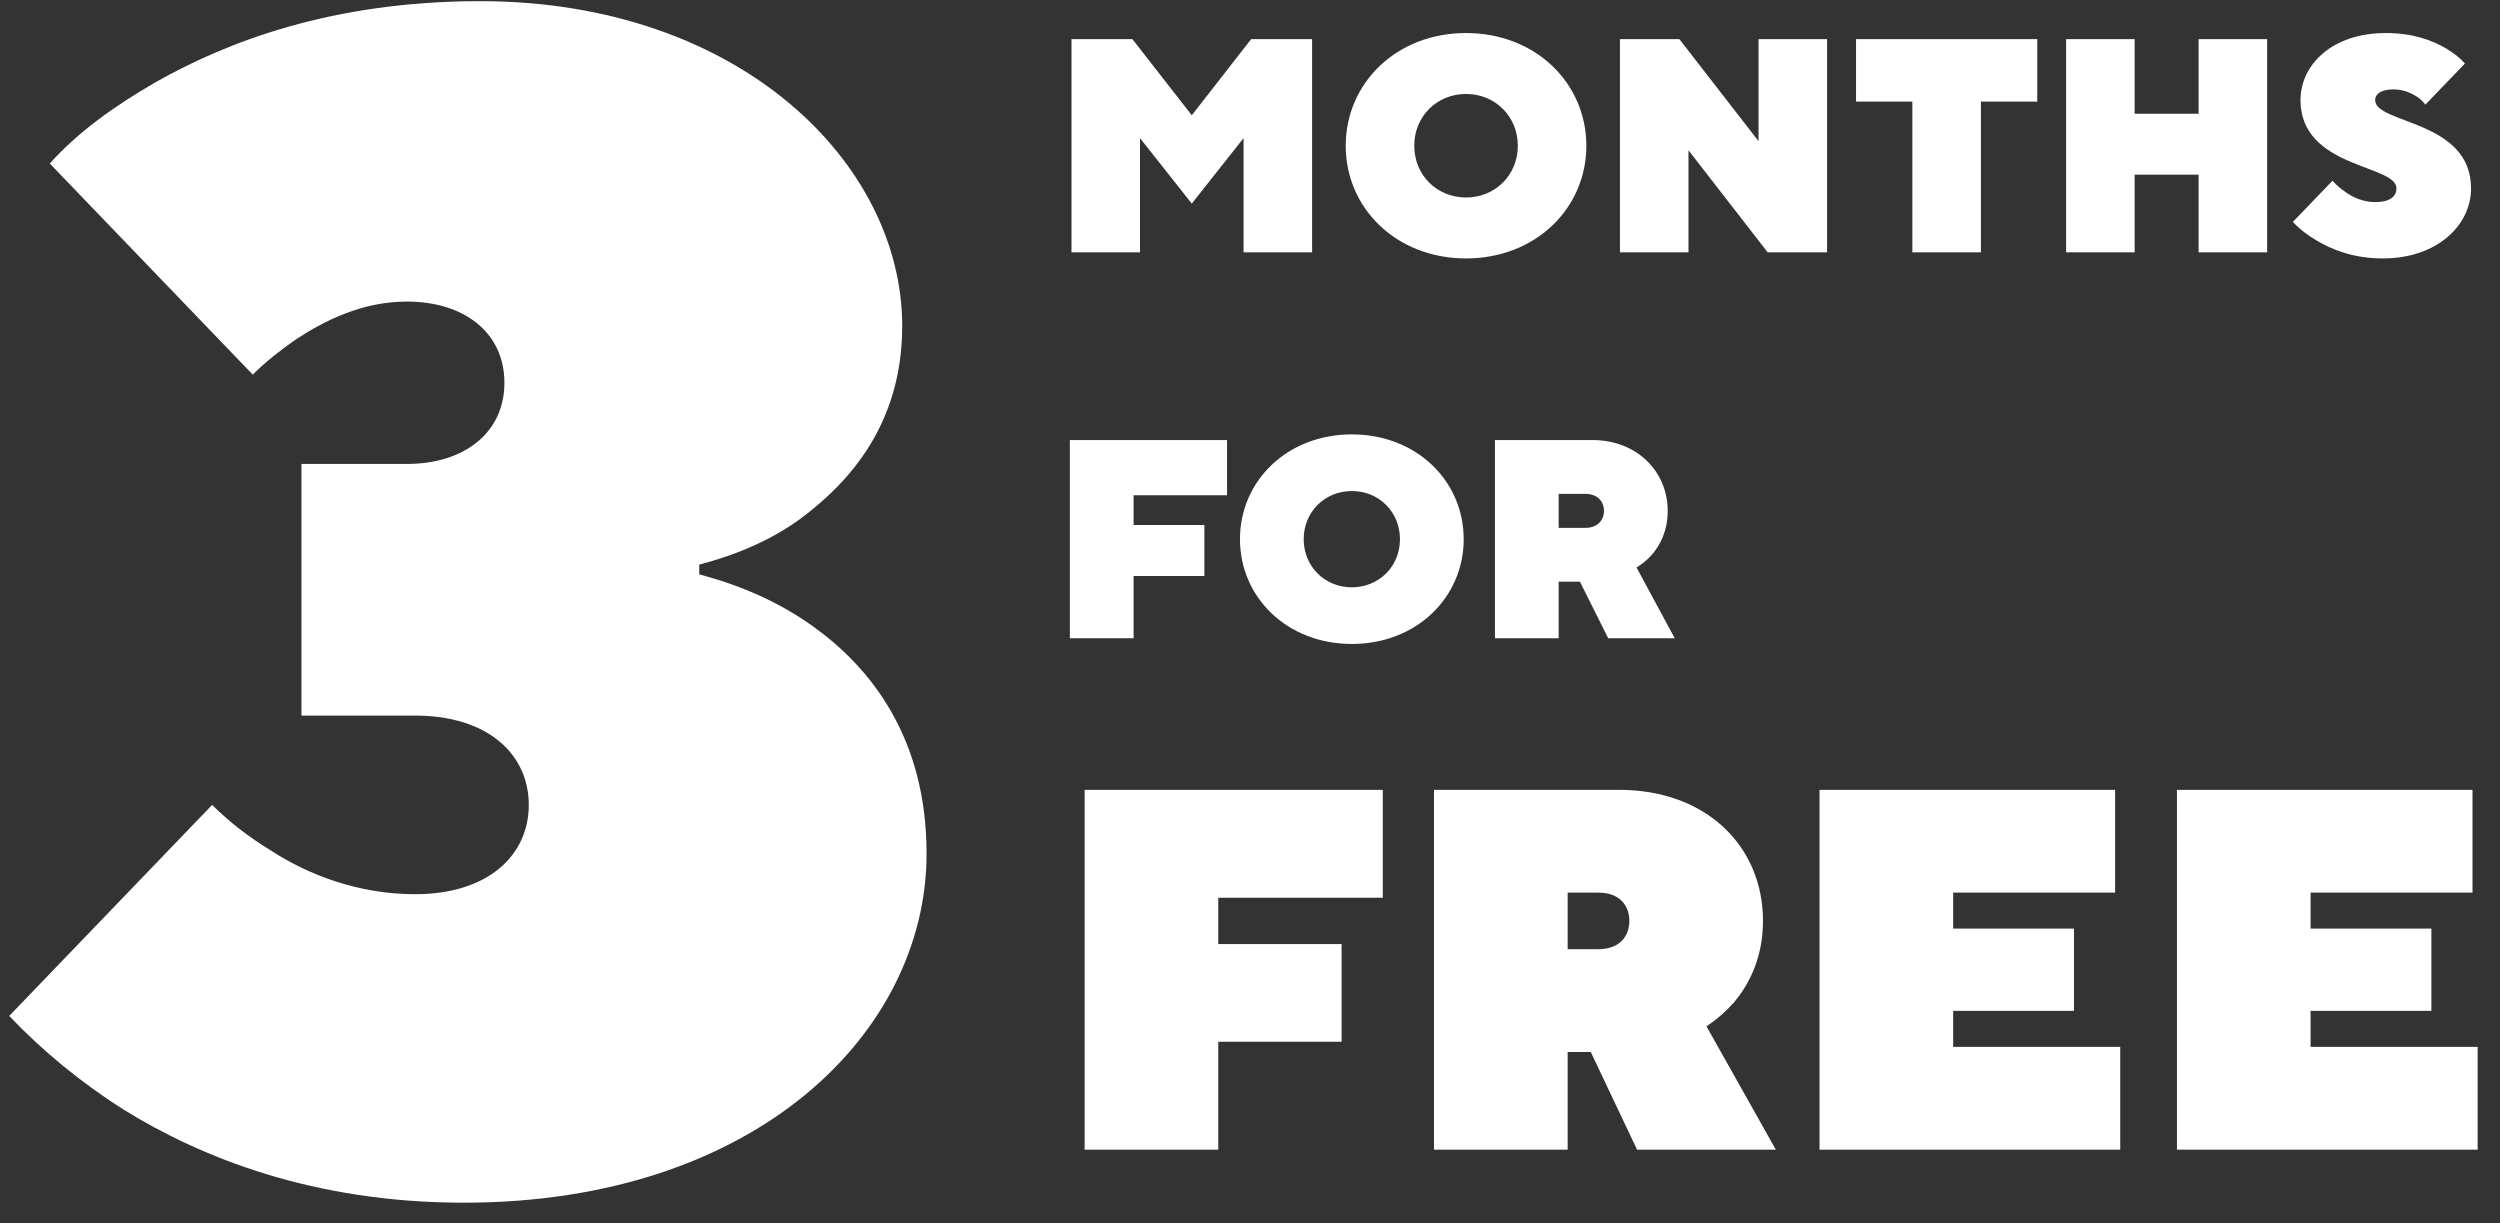
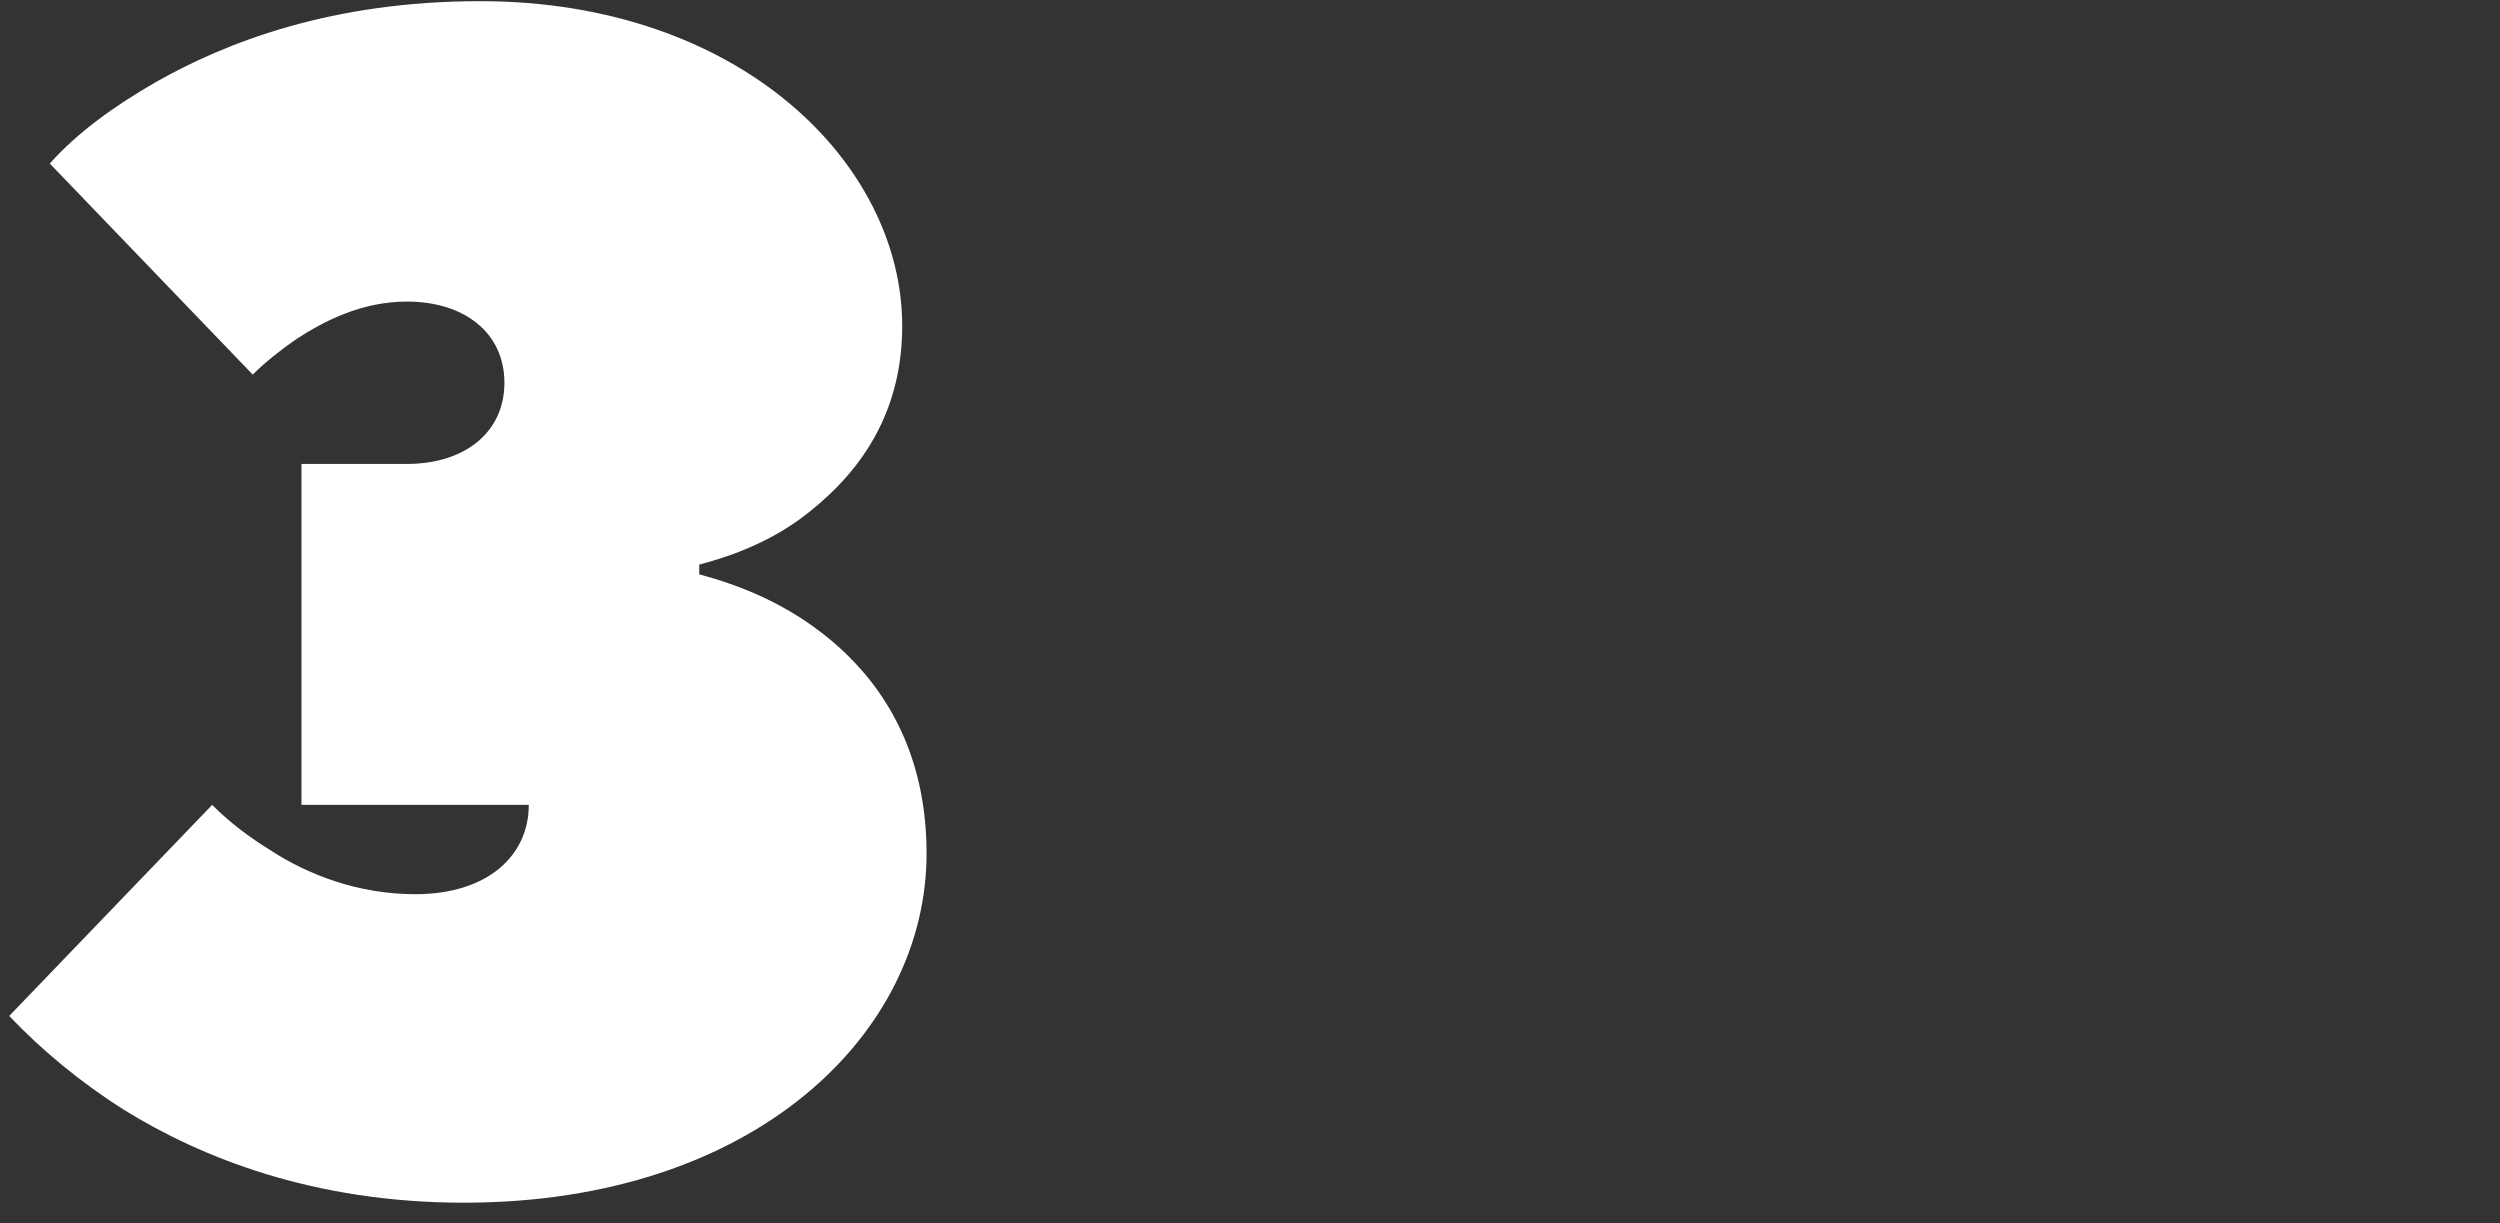
<svg xmlns="http://www.w3.org/2000/svg" width="94" height="46" viewBox="0 0 94 46" fill="none">
  <rect x="0" y="0" width="94" height="46" fill="#333333" stroke="none" />
-   <path d="M40.288 9.488V1.471H42.578L44.811 4.334L47.044 1.471H49.335V9.488H46.758V5.193L44.811 7.655L42.864 5.193V9.488H40.288ZM53.176 5.479C53.176 6.579 54.023 7.426 55.123 7.426C56.222 7.426 57.07 6.579 57.07 5.479C57.07 4.38 56.222 3.533 55.123 3.533C54.023 3.533 53.176 4.38 53.176 5.479ZM50.599 5.479C50.599 3.132 52.5 1.242 55.123 1.242C57.745 1.242 59.647 3.132 59.647 5.479C59.647 7.827 57.745 9.717 55.123 9.717C52.5 9.717 50.599 7.827 50.599 5.479ZM60.91 9.488V1.471H63.144L66.121 5.308V1.471H68.698V9.488H66.465L63.487 5.651V9.488H60.91ZM71.905 9.488V3.819H69.787V1.471H76.601V3.819H74.482V9.488H71.905ZM77.686 9.488V1.471H80.263V4.277H82.668V1.471H85.244V9.488H82.668V6.567H80.263V9.488H77.686ZM86.213 8.342L87.702 6.796C87.839 6.945 87.988 7.083 88.16 7.197C88.446 7.415 88.847 7.598 89.305 7.598C89.889 7.598 90.107 7.369 90.107 7.083C90.107 6.178 86.499 6.338 86.499 3.762C86.499 2.433 87.69 1.242 89.706 1.242C90.748 1.242 91.469 1.528 91.962 1.815C92.248 1.986 92.489 2.17 92.683 2.387L91.195 3.933C91.114 3.83 91.011 3.727 90.897 3.647C90.679 3.51 90.393 3.361 89.992 3.361C89.534 3.361 89.305 3.533 89.305 3.762C89.305 4.666 92.912 4.506 92.912 7.083C92.912 8.457 91.653 9.717 89.591 9.717C88.492 9.717 87.667 9.385 87.083 9.03C86.751 8.835 86.453 8.606 86.213 8.342Z" fill="white" />
-   <path d="M0.346 38.2L7.977 30.264C8.649 30.936 9.381 31.485 10.175 31.973C11.579 32.889 13.472 33.622 15.608 33.622C18.356 33.622 19.882 32.157 19.882 30.264C19.882 28.371 18.356 26.906 15.608 26.906H11.335V17.444H15.303C17.44 17.444 18.966 16.284 18.966 14.391C18.966 12.498 17.44 11.339 15.303 11.339C13.594 11.339 12.19 12.071 11.152 12.743C10.541 13.17 9.992 13.597 9.504 14.086L1.872 6.149C2.91 4.989 4.253 4.013 5.841 3.097C8.527 1.571 12.495 0.044 18.05 0.044C27.818 0.044 33.923 6.149 33.923 12.254C33.923 15.917 31.97 18.115 30.077 19.519C28.978 20.313 27.696 20.862 26.292 21.229V21.595C27.88 22.022 29.284 22.633 30.566 23.549C32.702 25.075 34.839 27.7 34.839 32.096C34.839 38.811 28.429 45.221 17.44 45.221C11.762 45.221 7.55 43.512 4.681 41.741C3.032 40.703 1.567 39.483 0.346 38.2Z" fill="white" />
-   <path d="M40.227 24V16.546H46.137V18.623H42.623V19.741H45.285V21.657H42.623V24H40.227ZM49.019 20.273C49.019 21.296 49.806 22.083 50.829 22.083C51.851 22.083 52.639 21.296 52.639 20.273C52.639 19.251 51.851 18.463 50.829 18.463C49.806 18.463 49.019 19.251 49.019 20.273ZM46.623 20.273C46.623 18.09 48.39 16.333 50.829 16.333C53.267 16.333 55.035 18.09 55.035 20.273C55.035 22.456 53.267 24.213 50.829 24.213C48.39 24.213 46.623 22.456 46.623 20.273ZM56.21 24V16.546H59.883C61.534 16.546 62.705 17.718 62.705 19.208C62.705 19.986 62.407 20.508 62.12 20.848C61.939 21.051 61.747 21.21 61.534 21.338L62.971 24H60.469L59.404 21.87H58.606V24H56.21ZM58.606 19.847H59.617C60.043 19.847 60.309 19.581 60.309 19.208C60.309 18.836 60.043 18.57 59.617 18.57H58.606V19.847Z" fill="white" />
-   <path d="M40.782 43.227V29.698H51.992V33.756H45.807V35.496H50.445V39.168H45.807V43.227H40.782ZM53.918 43.227V29.698H60.876C64.162 29.698 66.288 31.824 66.288 34.626C66.288 36.037 65.747 37.023 65.225 37.66C64.897 38.028 64.549 38.337 64.162 38.588L66.771 43.227H61.553L59.813 39.555H58.944V43.227H53.918ZM58.944 35.689H60.103C60.876 35.689 61.263 35.225 61.263 34.626C61.263 34.027 60.876 33.563 60.103 33.563H58.944V35.689ZM68.414 43.227V29.698H79.528V33.563H73.439V34.916H77.981V38.008H73.439V39.361H79.721V43.227H68.414ZM81.853 43.227V29.698H92.966V33.563H86.878V34.916H91.42V38.008H86.878V39.361H93.16V43.227H81.853Z" fill="white" />
+   <path d="M0.346 38.2L7.977 30.264C8.649 30.936 9.381 31.485 10.175 31.973C11.579 32.889 13.472 33.622 15.608 33.622C18.356 33.622 19.882 32.157 19.882 30.264H11.335V17.444H15.303C17.44 17.444 18.966 16.284 18.966 14.391C18.966 12.498 17.44 11.339 15.303 11.339C13.594 11.339 12.19 12.071 11.152 12.743C10.541 13.17 9.992 13.597 9.504 14.086L1.872 6.149C2.91 4.989 4.253 4.013 5.841 3.097C8.527 1.571 12.495 0.044 18.05 0.044C27.818 0.044 33.923 6.149 33.923 12.254C33.923 15.917 31.97 18.115 30.077 19.519C28.978 20.313 27.696 20.862 26.292 21.229V21.595C27.88 22.022 29.284 22.633 30.566 23.549C32.702 25.075 34.839 27.7 34.839 32.096C34.839 38.811 28.429 45.221 17.44 45.221C11.762 45.221 7.55 43.512 4.681 41.741C3.032 40.703 1.567 39.483 0.346 38.2Z" fill="white" />
</svg>